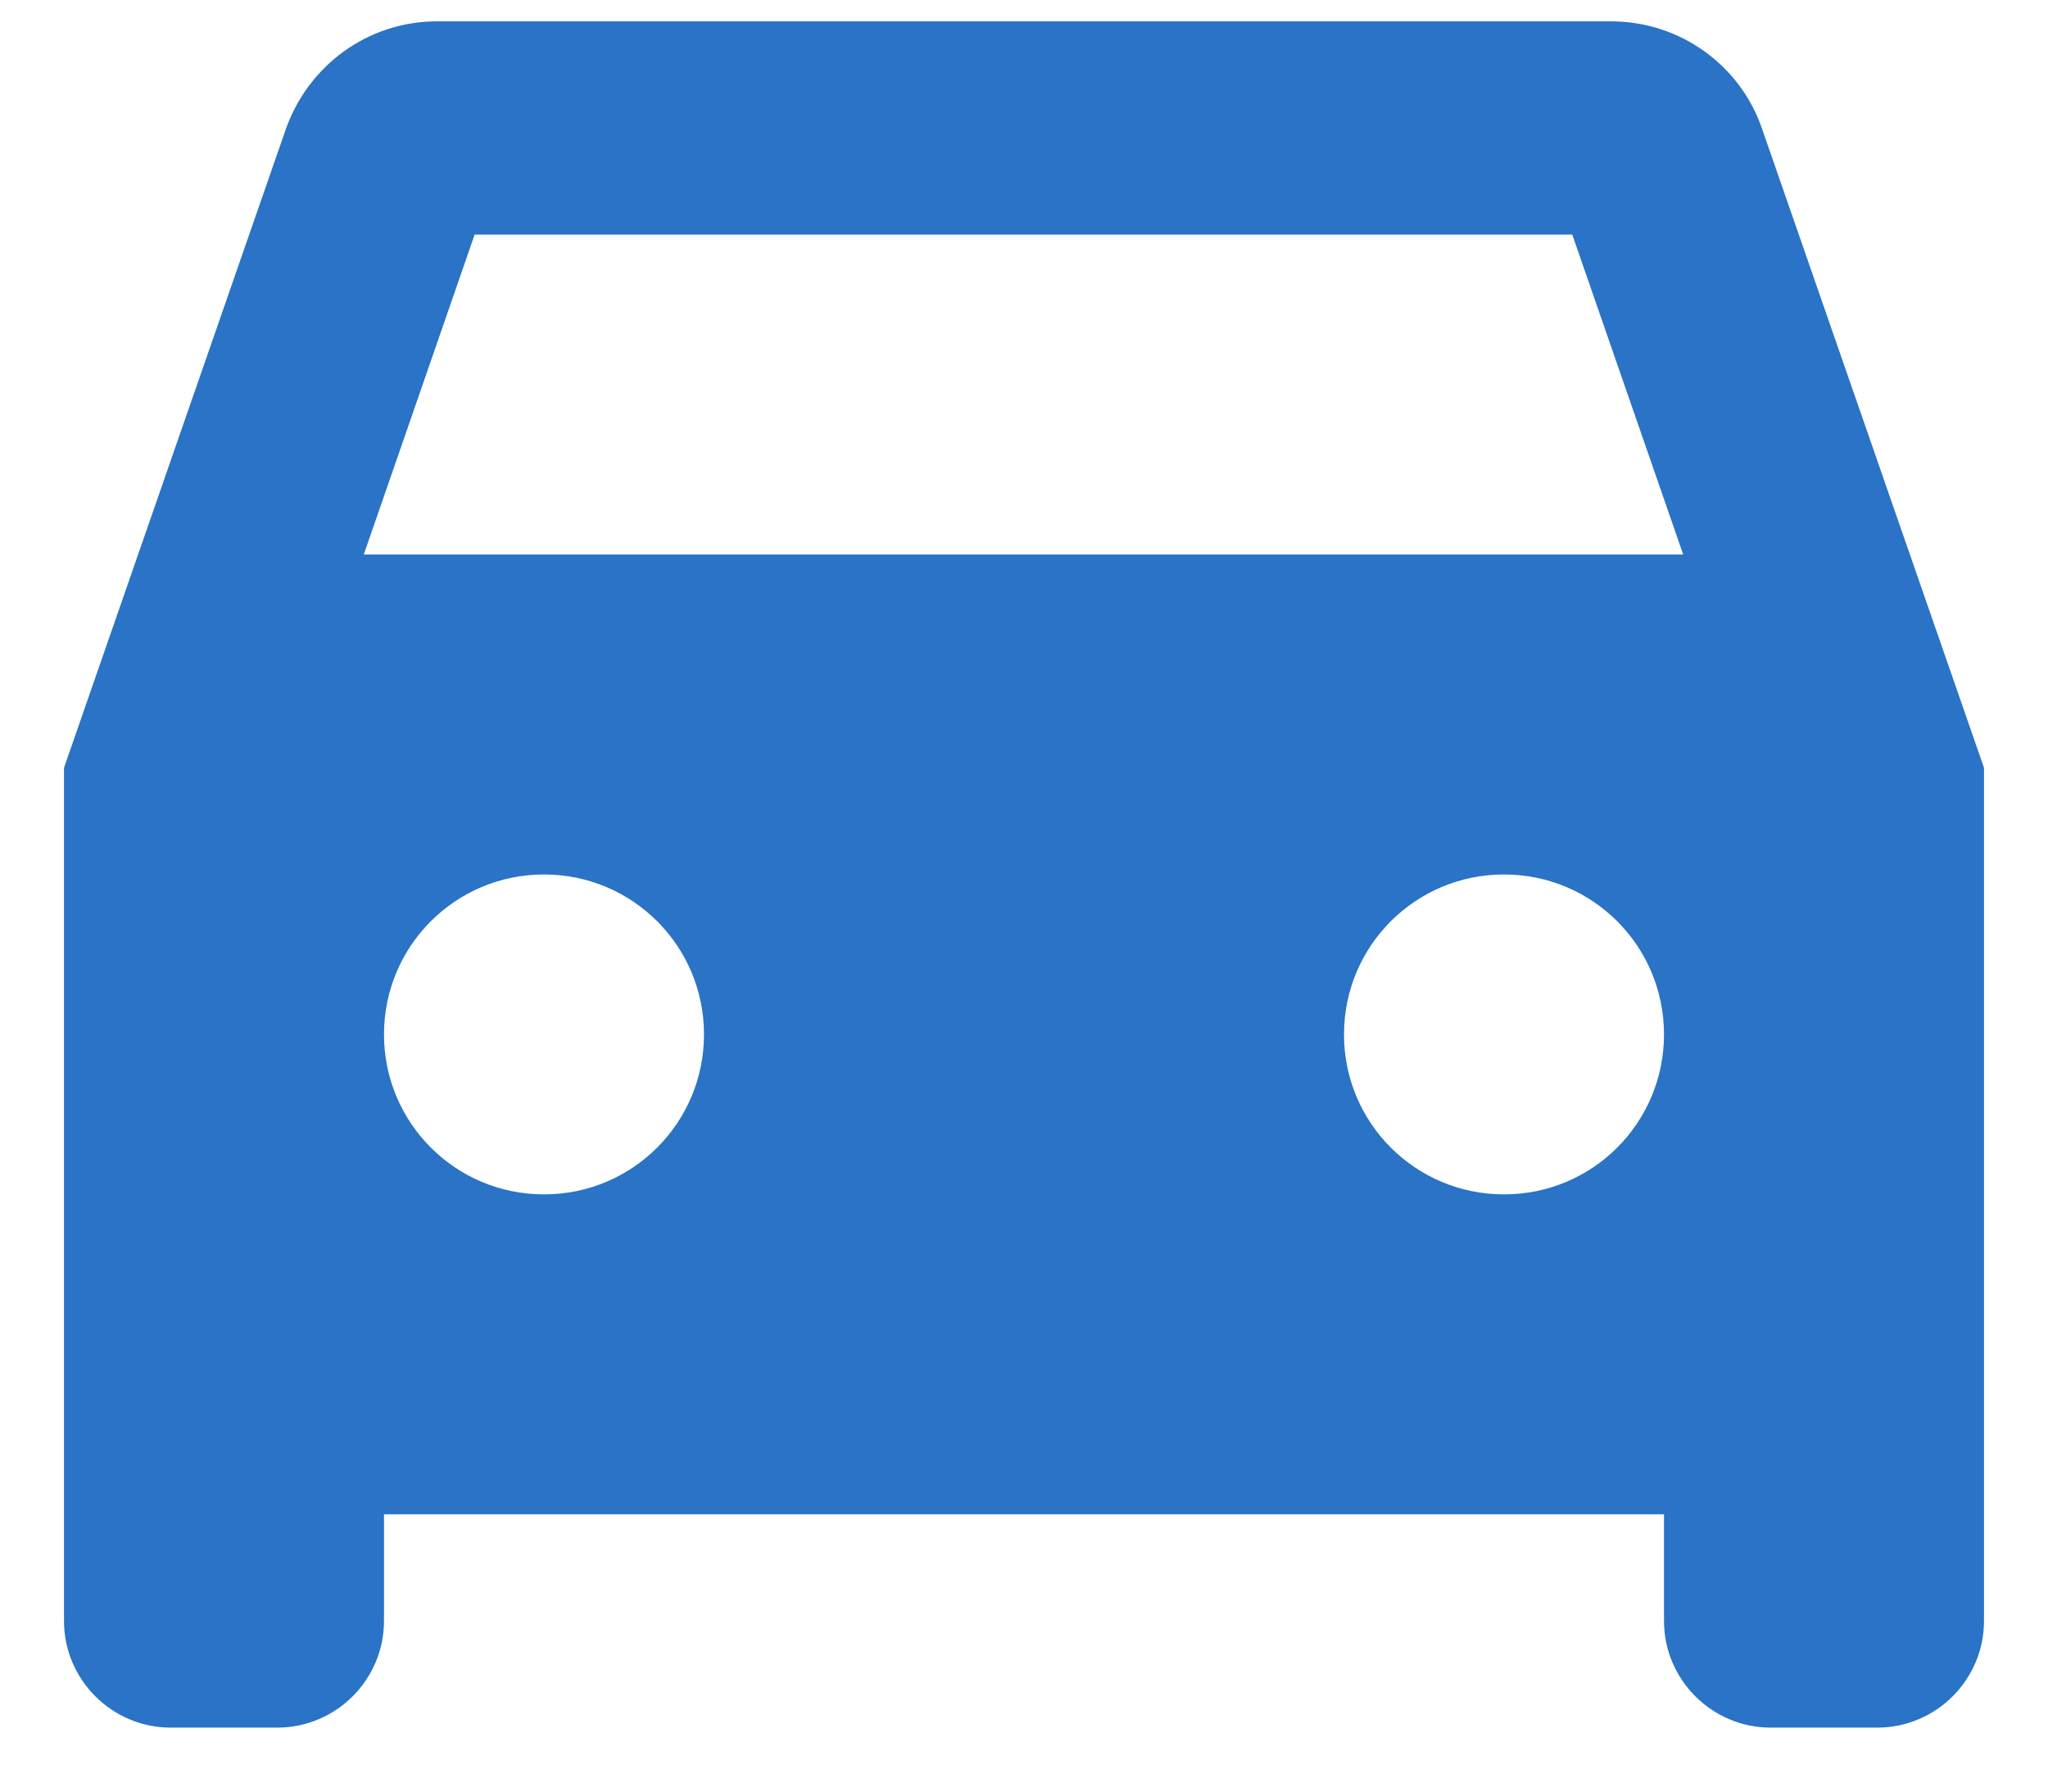
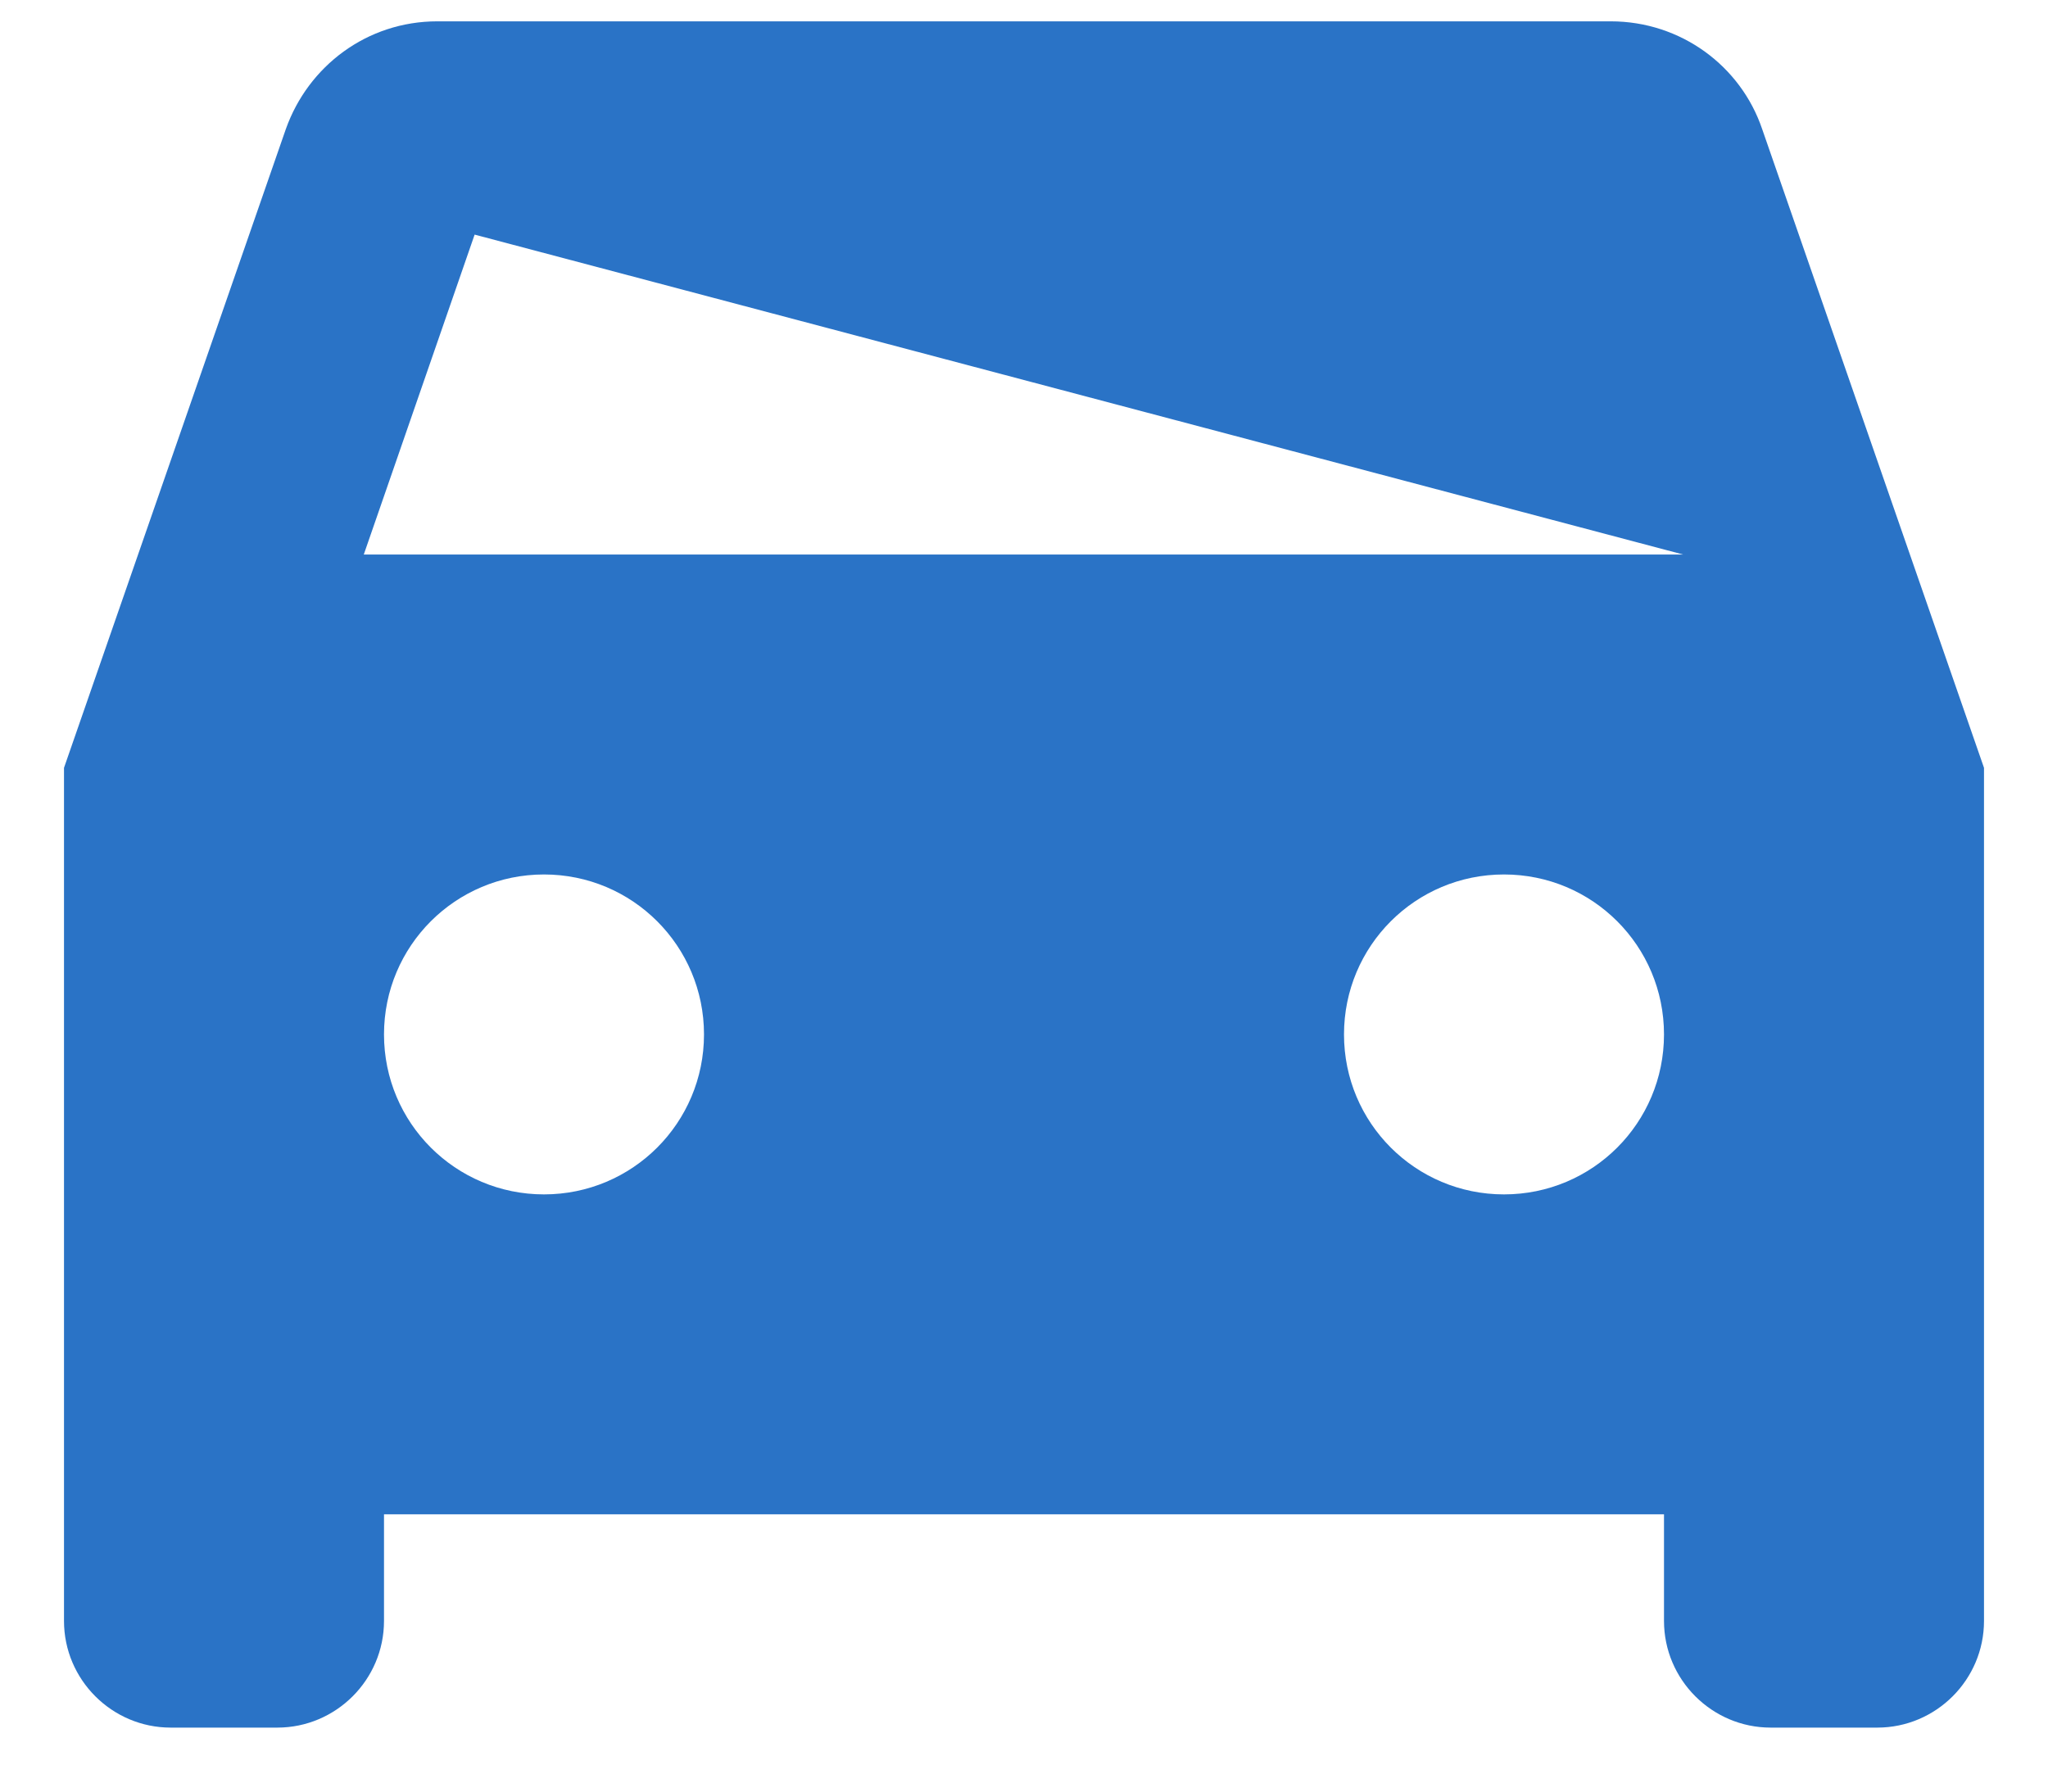
<svg xmlns="http://www.w3.org/2000/svg" width="24" height="21" viewBox="0 0 24 21" fill="none">
-   <path d="M20.65 1.512C20.4 0.775 19.7 0.25 18.875 0.25H5.125C4.3 0.25 3.612 0.775 3.35 1.512L0.75 9V19C0.75 19.688 1.312 20.25 2 20.25H3.25C3.938 20.25 4.5 19.688 4.5 19V17.75H19.5V19C19.5 19.688 20.062 20.25 20.75 20.25H22C22.688 20.25 23.25 19.688 23.25 19V9L20.65 1.512ZM6.375 14C5.338 14 4.5 13.162 4.5 12.125C4.5 11.088 5.338 10.25 6.375 10.25C7.412 10.25 8.25 11.088 8.25 12.125C8.25 13.162 7.412 14 6.375 14ZM17.625 14C16.587 14 15.75 13.162 15.75 12.125C15.75 11.088 16.587 10.25 17.625 10.25C18.663 10.25 19.5 11.088 19.5 12.125C19.5 13.162 18.663 14 17.625 14ZM4.263 6.5L5.562 2.75H18.425L19.725 6.5H4.263Z" fill="#2A73C6" />
+   <path d="M20.65 1.512C20.4 0.775 19.7 0.25 18.875 0.25H5.125C4.3 0.25 3.612 0.775 3.35 1.512L0.75 9V19C0.75 19.688 1.312 20.25 2 20.25H3.25C3.938 20.25 4.5 19.688 4.5 19V17.75H19.5V19C19.5 19.688 20.062 20.25 20.75 20.25H22C22.688 20.25 23.25 19.688 23.25 19V9L20.65 1.512ZM6.375 14C5.338 14 4.5 13.162 4.5 12.125C4.5 11.088 5.338 10.25 6.375 10.25C7.412 10.25 8.25 11.088 8.25 12.125C8.25 13.162 7.412 14 6.375 14ZM17.625 14C16.587 14 15.75 13.162 15.75 12.125C15.75 11.088 16.587 10.25 17.625 10.25C18.663 10.25 19.5 11.088 19.5 12.125C19.5 13.162 18.663 14 17.625 14ZM4.263 6.5L5.562 2.75L19.725 6.5H4.263Z" fill="#2A73C6" />
</svg>